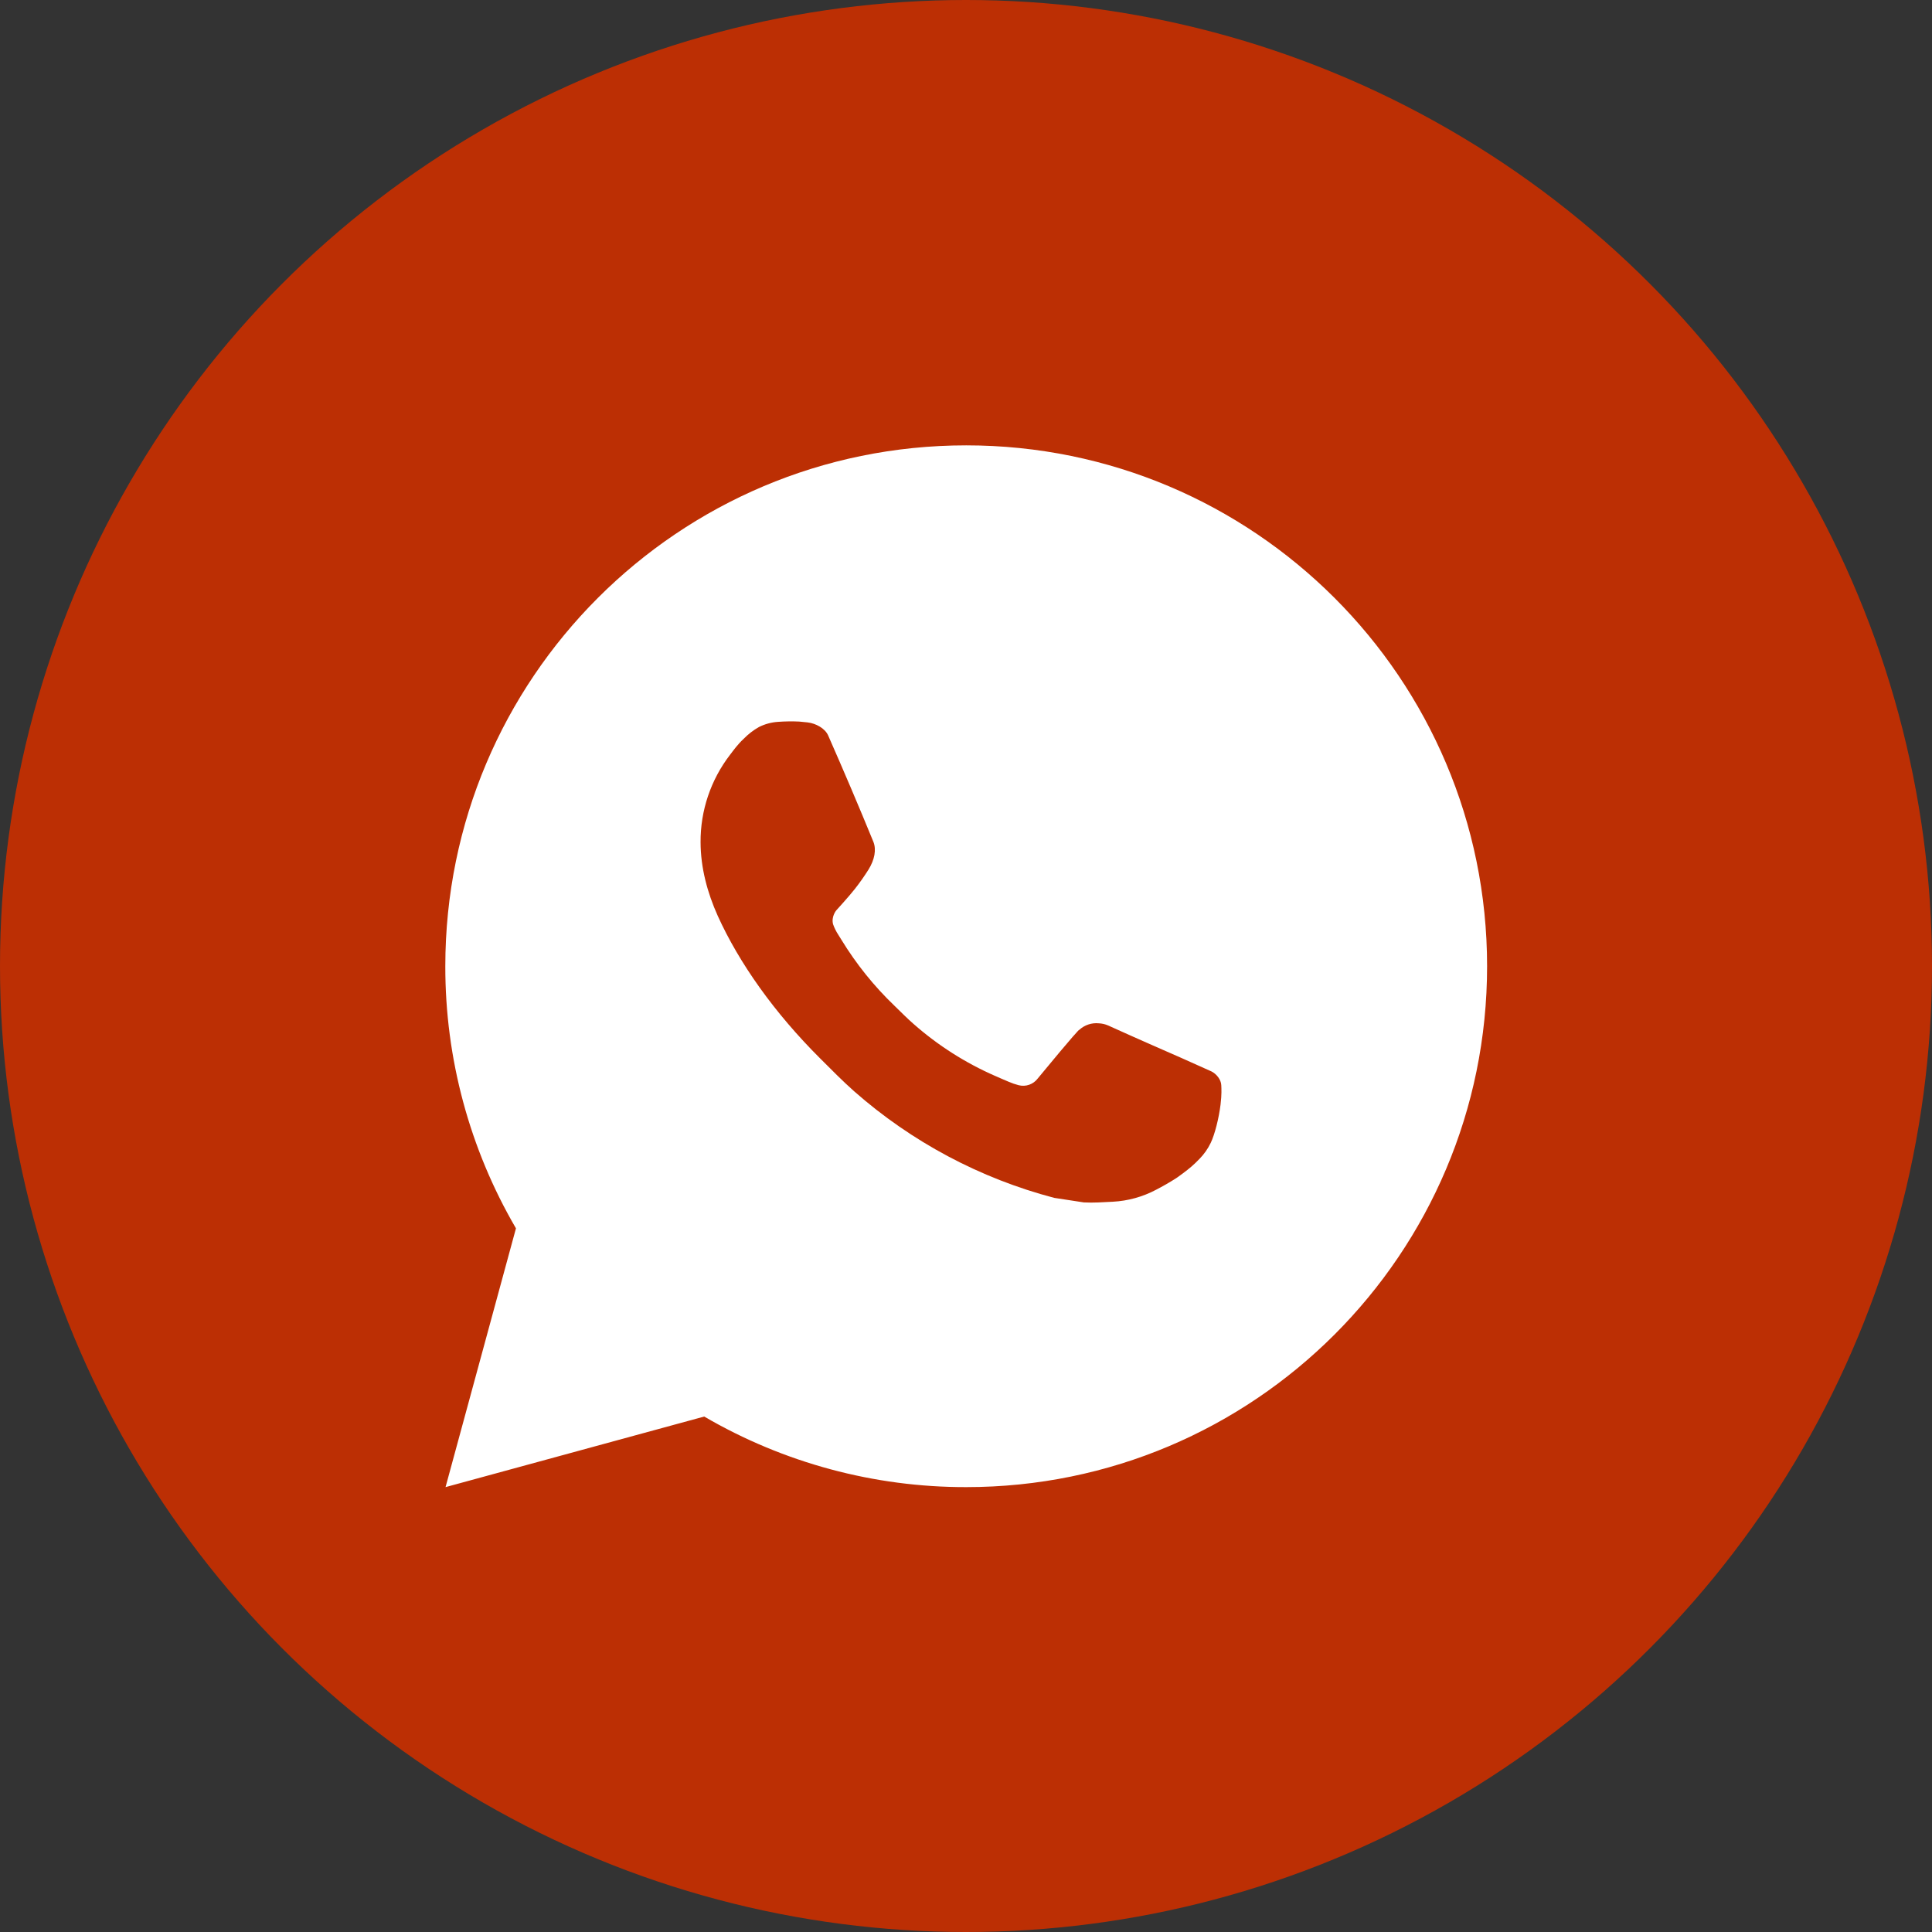
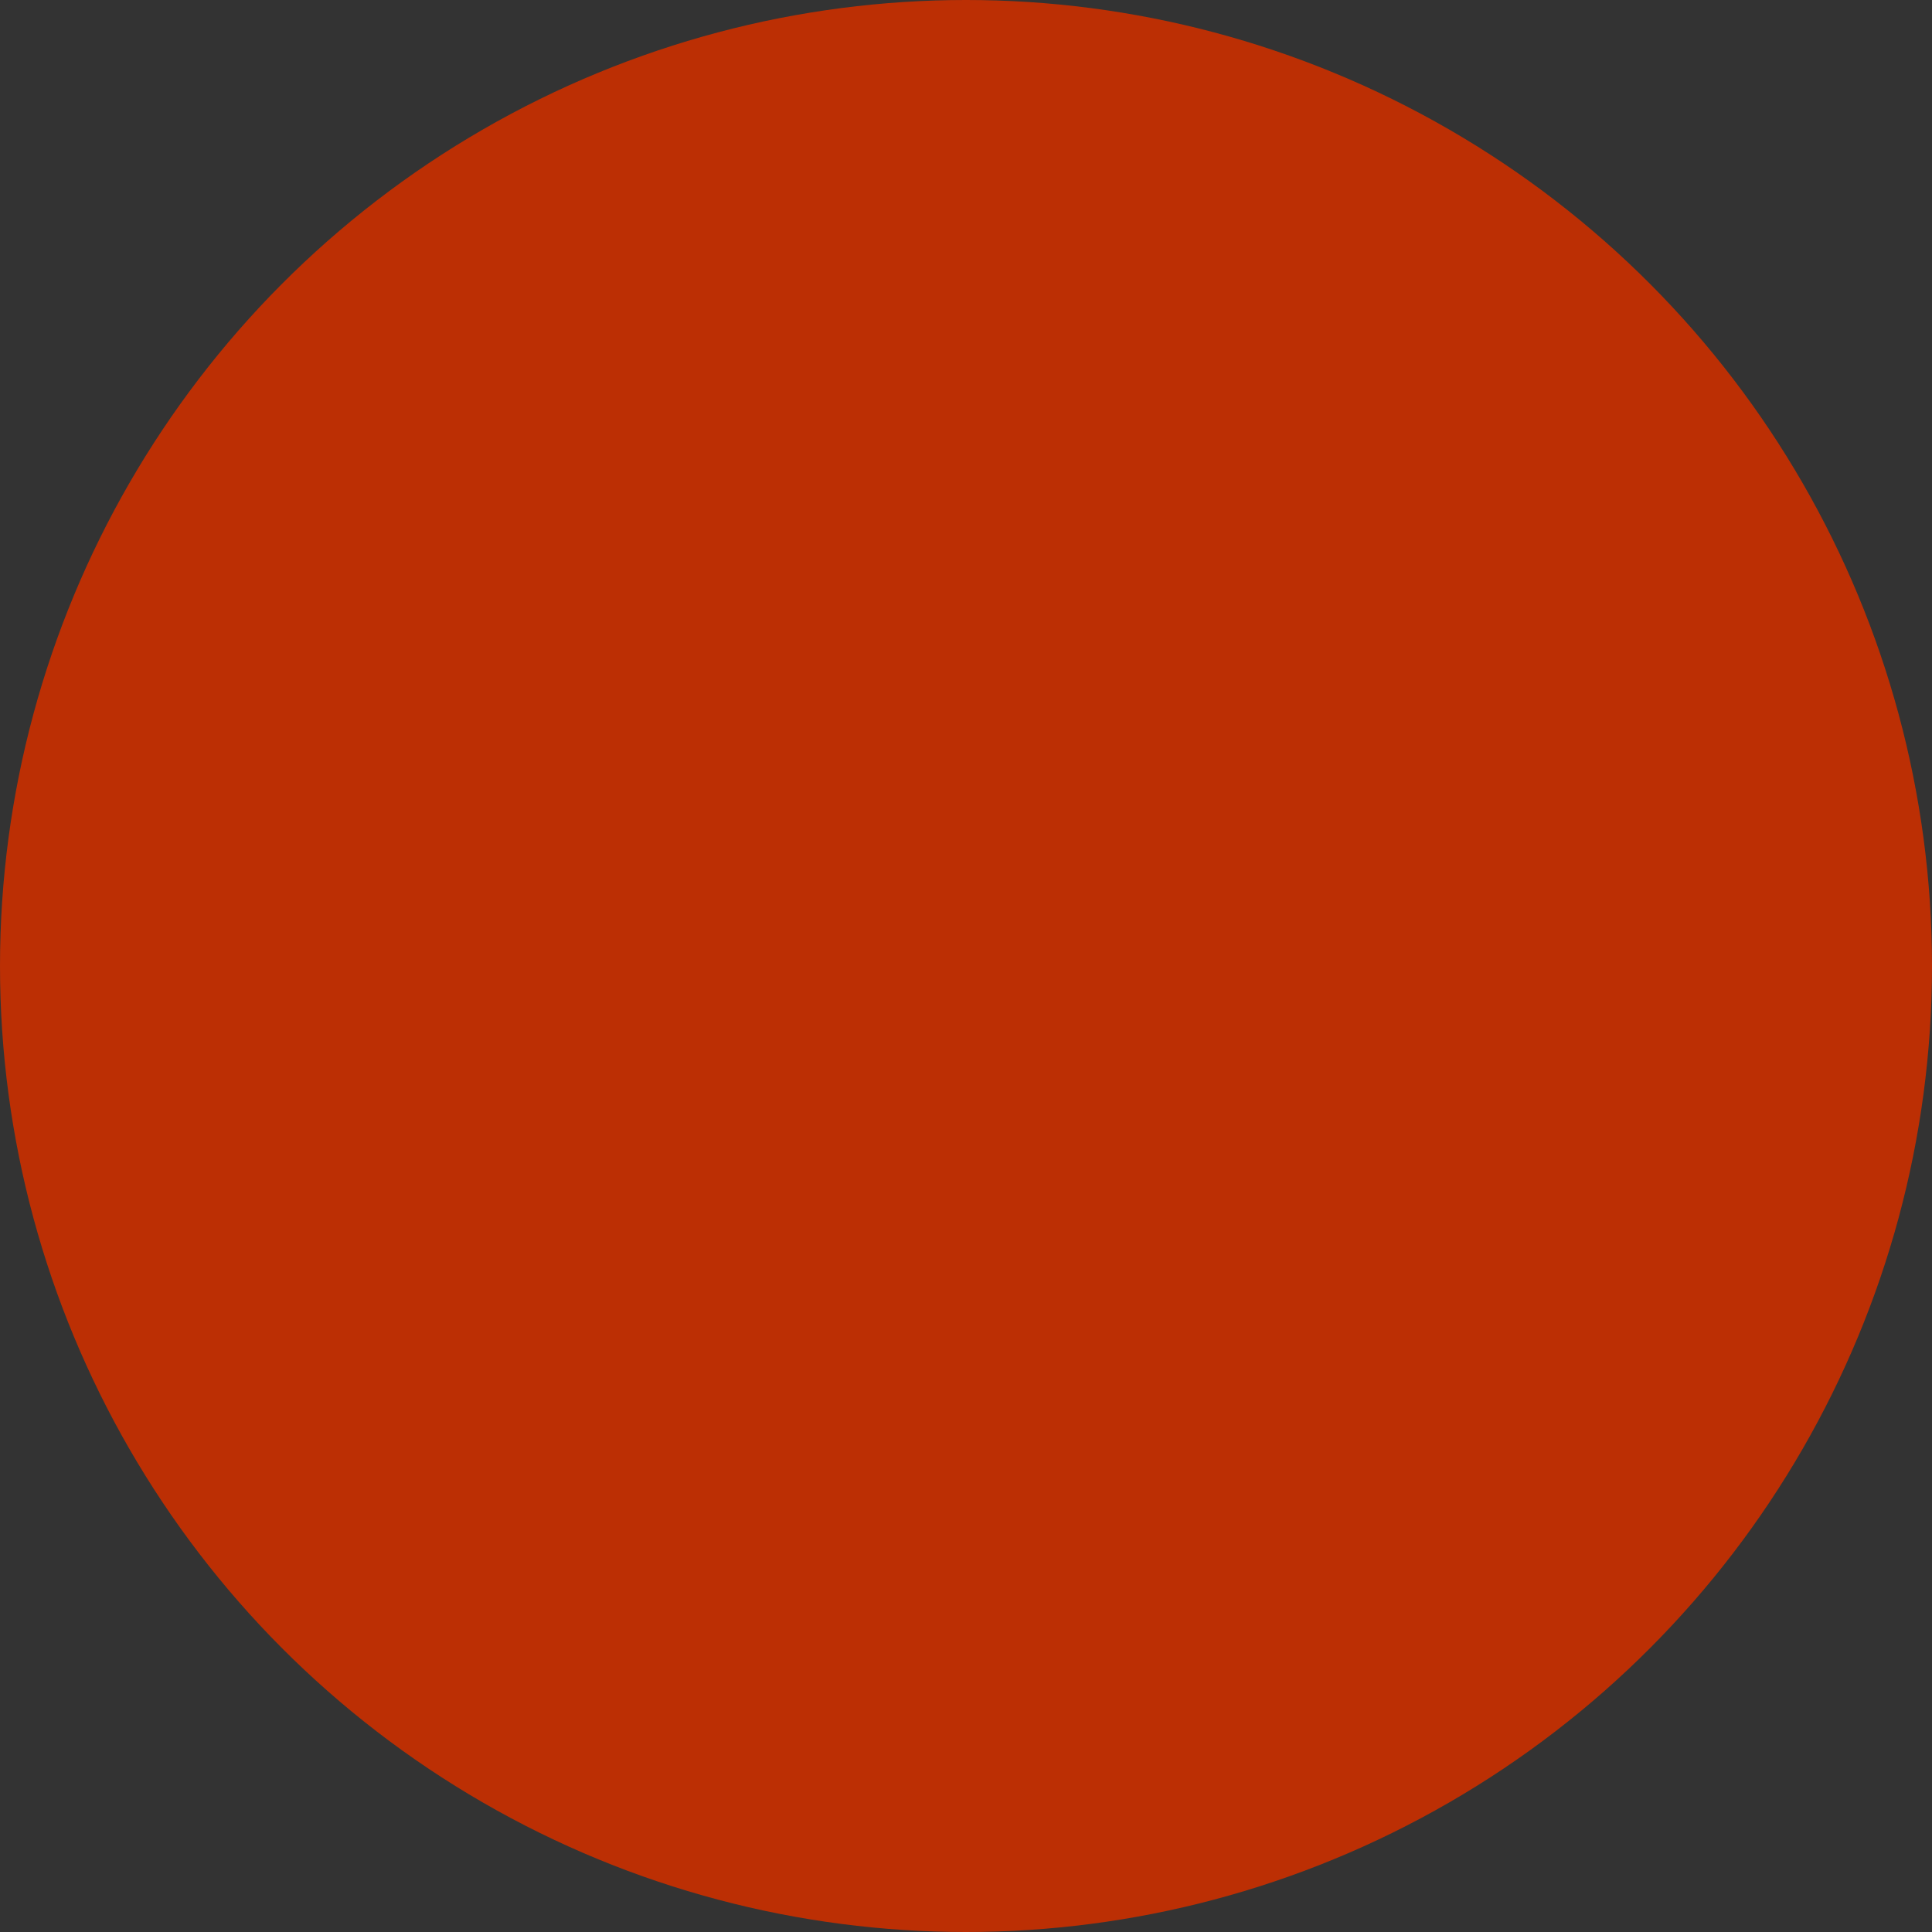
<svg xmlns="http://www.w3.org/2000/svg" width="85" height="85" viewBox="0 0 85 85" fill="none">
  <rect x="0" y="0" width="85" height="85" fill="#333333" stroke="none" />
  <circle cx="42.5" cy="42.5" r="42.5" fill="#BC2F04" />
-   <path d="M19.602 65.427L22.7 54.042C20.658 50.542 19.586 46.562 19.592 42.51C19.592 29.853 29.852 19.594 42.509 19.594C55.166 19.594 65.426 29.853 65.426 42.51C65.426 55.167 55.166 65.427 42.509 65.427C38.459 65.433 34.48 64.362 30.982 62.322L19.602 65.427ZM34.238 31.758C33.942 31.776 33.653 31.854 33.388 31.987C33.14 32.128 32.913 32.304 32.714 32.509C32.439 32.768 32.284 32.993 32.116 33.211C31.269 34.313 30.814 35.666 30.822 37.056C30.826 38.179 31.119 39.272 31.578 40.294C32.515 42.361 34.057 44.55 36.095 46.578C36.585 47.066 37.064 47.556 37.58 48.013C40.108 50.239 43.121 51.844 46.38 52.701L47.684 52.901C48.108 52.924 48.532 52.892 48.958 52.871C49.625 52.836 50.277 52.656 50.867 52.342C51.167 52.187 51.46 52.019 51.744 51.837C51.744 51.837 51.843 51.773 52.031 51.631C52.34 51.402 52.53 51.239 52.787 50.971C52.977 50.774 53.142 50.542 53.268 50.279C53.447 49.905 53.626 49.193 53.699 48.599C53.754 48.145 53.738 47.898 53.731 47.744C53.722 47.499 53.518 47.245 53.296 47.137L51.962 46.539C51.962 46.539 49.968 45.67 48.752 45.116C48.623 45.06 48.486 45.028 48.346 45.022C48.189 45.006 48.031 45.023 47.881 45.074C47.732 45.124 47.595 45.205 47.48 45.313V45.308C47.468 45.308 47.315 45.439 45.658 47.447C45.563 47.574 45.432 47.671 45.281 47.724C45.131 47.777 44.969 47.784 44.814 47.744C44.665 47.705 44.519 47.654 44.377 47.593C44.093 47.474 43.994 47.428 43.799 47.343L43.788 47.339C42.477 46.766 41.263 45.993 40.19 45.047C39.901 44.795 39.633 44.52 39.358 44.254C38.456 43.391 37.671 42.414 37.02 41.348L36.885 41.131C36.788 40.984 36.71 40.827 36.651 40.661C36.564 40.324 36.791 40.054 36.791 40.054C36.791 40.054 37.348 39.444 37.607 39.114C37.823 38.84 38.024 38.554 38.21 38.259C38.48 37.824 38.565 37.377 38.423 37.031C37.781 35.463 37.117 33.903 36.434 32.354C36.299 32.047 35.898 31.826 35.533 31.783C35.41 31.768 35.286 31.756 35.162 31.746C34.854 31.731 34.546 31.736 34.238 31.758Z" fill="white" />
</svg>